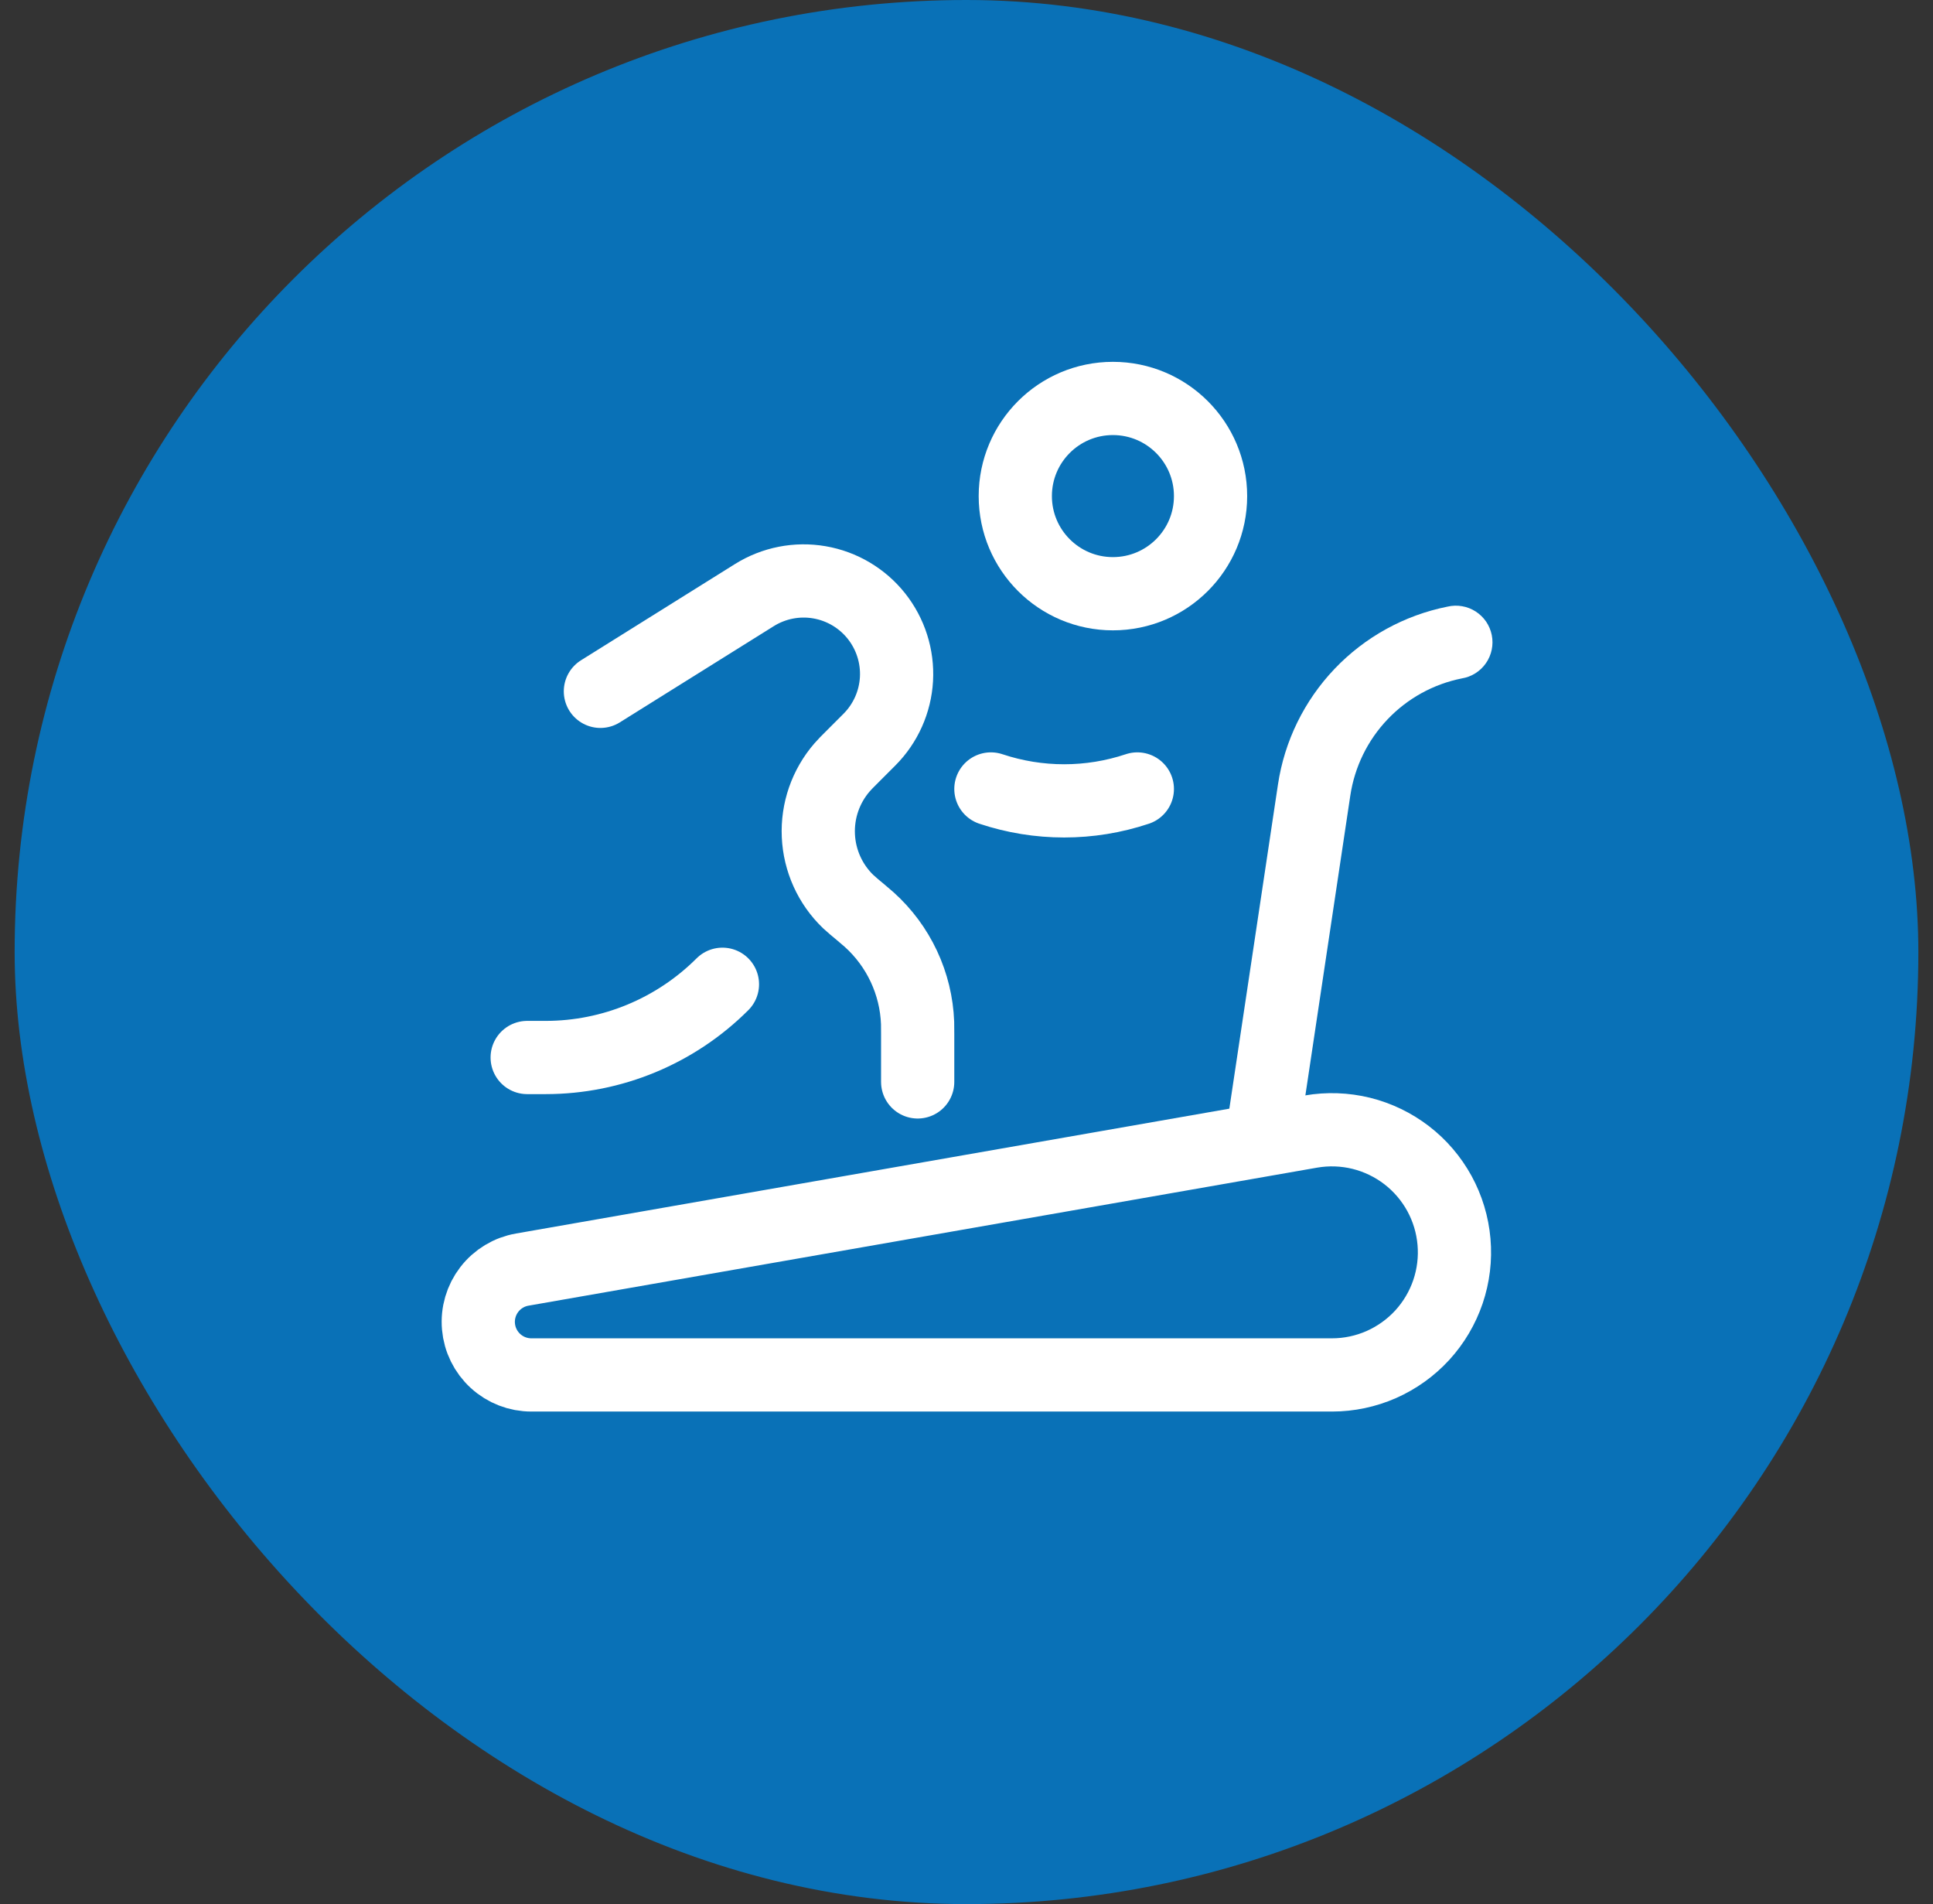
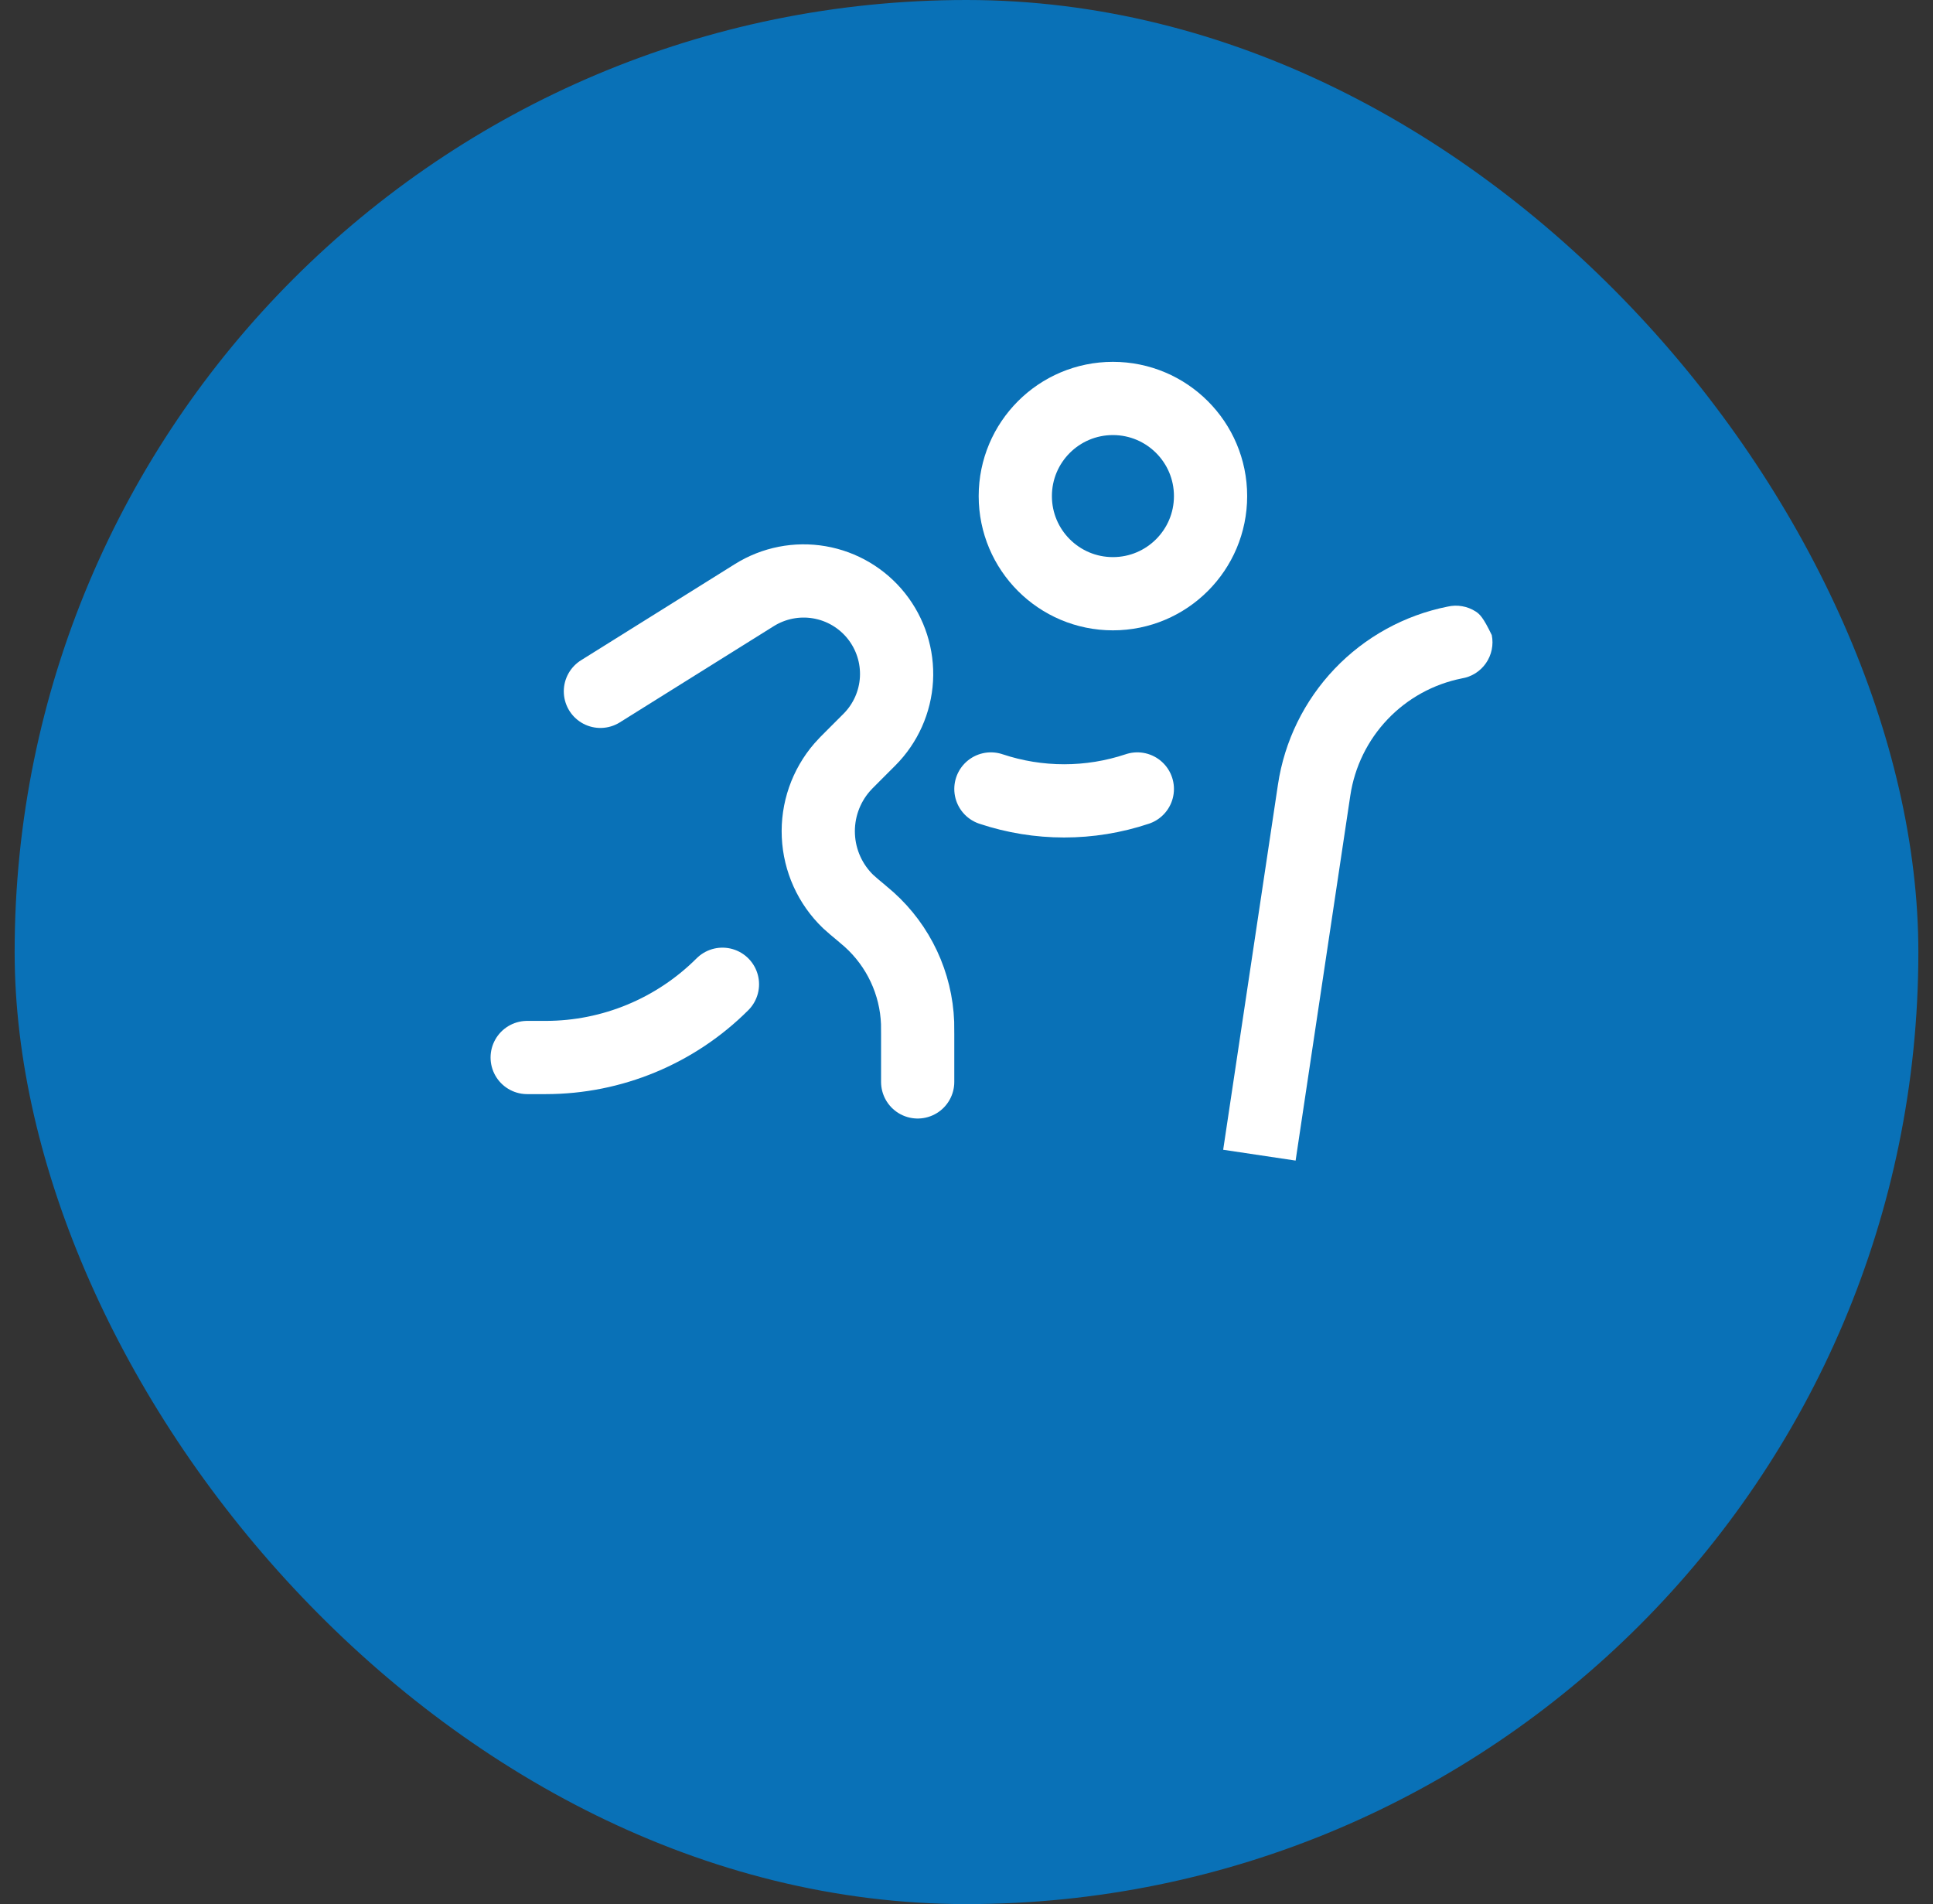
<svg xmlns="http://www.w3.org/2000/svg" width="66" height="65" viewBox="0 0 66 65" fill="none">
  <rect x="0" y="0" width="66" height="65" fill="#333333" stroke="none" />
  <rect x="0.5" width="65" height="65" rx="32.5" fill="#0971B7" />
  <path d="M37.999 20.268C39.84 20.268 41.333 18.776 41.333 16.935C41.333 15.094 39.84 13.602 37.999 13.602C36.158 13.602 34.666 15.094 34.666 16.935C34.666 18.776 36.158 20.268 37.999 20.268Z" stroke="white" stroke-width="2.5" />
  <path d="M31.333 36.933V35.31C31.333 35.113 31.333 35.015 31.33 34.92C31.305 34.251 31.145 33.594 30.861 32.988C30.577 32.382 30.174 31.839 29.677 31.392C29.579 31.305 29.48 31.221 29.38 31.138C29.237 31.022 29.097 30.902 28.96 30.778C28.345 30.186 27.981 29.381 27.942 28.528C27.903 27.675 28.193 26.84 28.752 26.195C28.83 26.103 28.932 26.002 29.137 25.797L29.687 25.247C30.237 24.695 30.565 23.961 30.609 23.183C30.652 22.405 30.408 21.639 29.923 21.029C29.438 20.42 28.746 20.01 27.978 19.878C27.21 19.746 26.421 19.901 25.76 20.313L20.5 23.6M18 36.1H18.632C20.895 36.1 23.065 35.2 24.667 33.6M33.833 26.933C35.456 27.475 37.211 27.475 38.833 26.933" stroke="white" stroke-width="2.5" stroke-linecap="round" />
-   <path d="M45.482 46.936H18.145C17.692 46.937 17.254 46.768 16.919 46.461C16.584 46.155 16.376 45.734 16.337 45.282C16.297 44.83 16.429 44.379 16.706 44.02C16.983 43.66 17.385 43.417 17.832 43.34L44.76 38.628C45.331 38.529 45.917 38.55 46.48 38.688C47.042 38.828 47.57 39.082 48.029 39.435C48.489 39.789 48.869 40.234 49.148 40.743C49.426 41.251 49.595 41.812 49.645 42.389C49.696 42.967 49.625 43.548 49.439 44.097C49.252 44.646 48.954 45.15 48.563 45.578C48.171 46.005 47.695 46.346 47.165 46.581C46.635 46.814 46.062 46.936 45.482 46.936Z" stroke="white" stroke-width="2.5" stroke-linejoin="round" />
-   <path d="M49.912 23.159C50.078 23.132 50.236 23.072 50.378 22.982C50.52 22.892 50.642 22.775 50.737 22.637C50.833 22.499 50.899 22.343 50.933 22.179C50.967 22.015 50.968 21.845 50.935 21.681C50.902 21.516 50.836 21.36 50.742 21.221C50.647 21.083 50.526 20.965 50.385 20.874C50.243 20.783 50.085 20.722 49.92 20.694C49.755 20.665 49.585 20.671 49.422 20.709L49.912 23.159ZM44.237 39.619L46.105 27.156L43.634 26.784L41.764 39.249L44.237 39.619ZM46.105 27.156C46.252 26.179 46.696 25.271 47.377 24.556C48.058 23.84 48.943 23.353 49.912 23.159L49.422 20.709C47.95 21.003 46.604 21.745 45.568 22.832C44.532 23.919 43.856 25.299 43.634 26.784L46.105 27.156Z" fill="white" />
+   <path d="M49.912 23.159C50.078 23.132 50.236 23.072 50.378 22.982C50.52 22.892 50.642 22.775 50.737 22.637C50.833 22.499 50.899 22.343 50.933 22.179C50.967 22.015 50.968 21.845 50.935 21.681C50.647 21.083 50.526 20.965 50.385 20.874C50.243 20.783 50.085 20.722 49.92 20.694C49.755 20.665 49.585 20.671 49.422 20.709L49.912 23.159ZM44.237 39.619L46.105 27.156L43.634 26.784L41.764 39.249L44.237 39.619ZM46.105 27.156C46.252 26.179 46.696 25.271 47.377 24.556C48.058 23.84 48.943 23.353 49.912 23.159L49.422 20.709C47.95 21.003 46.604 21.745 45.568 22.832C44.532 23.919 43.856 25.299 43.634 26.784L46.105 27.156Z" fill="white" />
</svg>